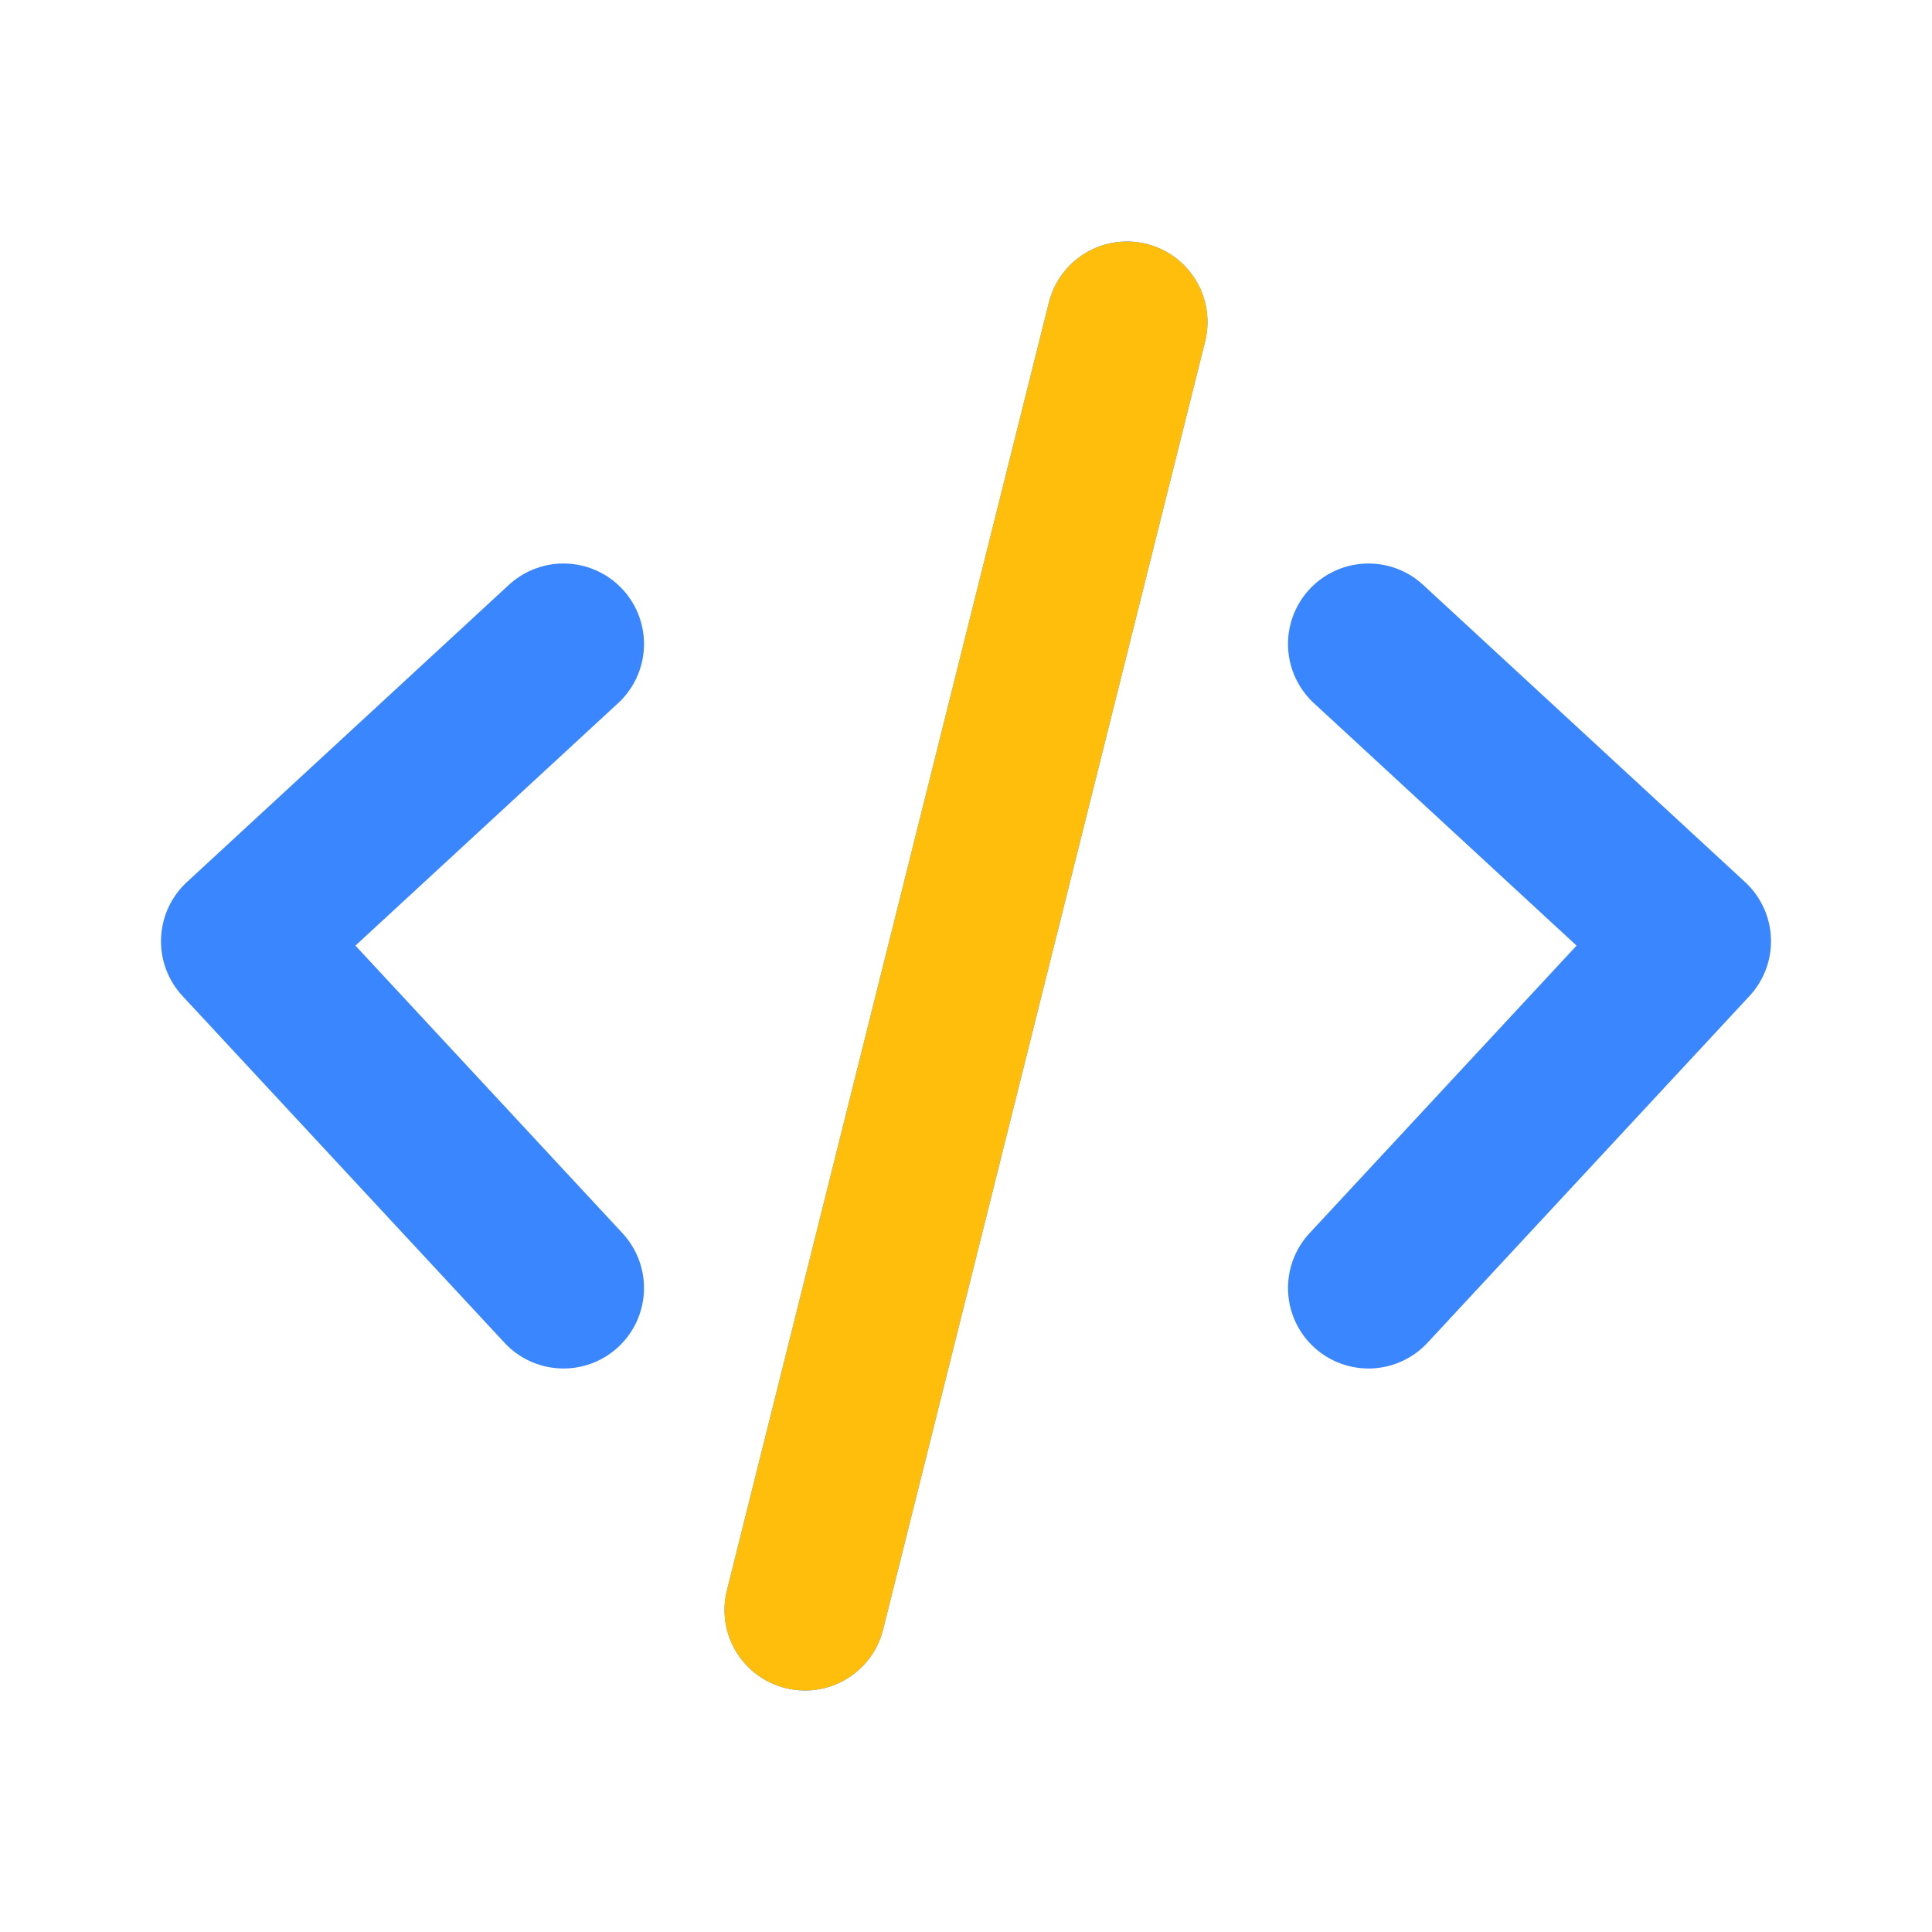
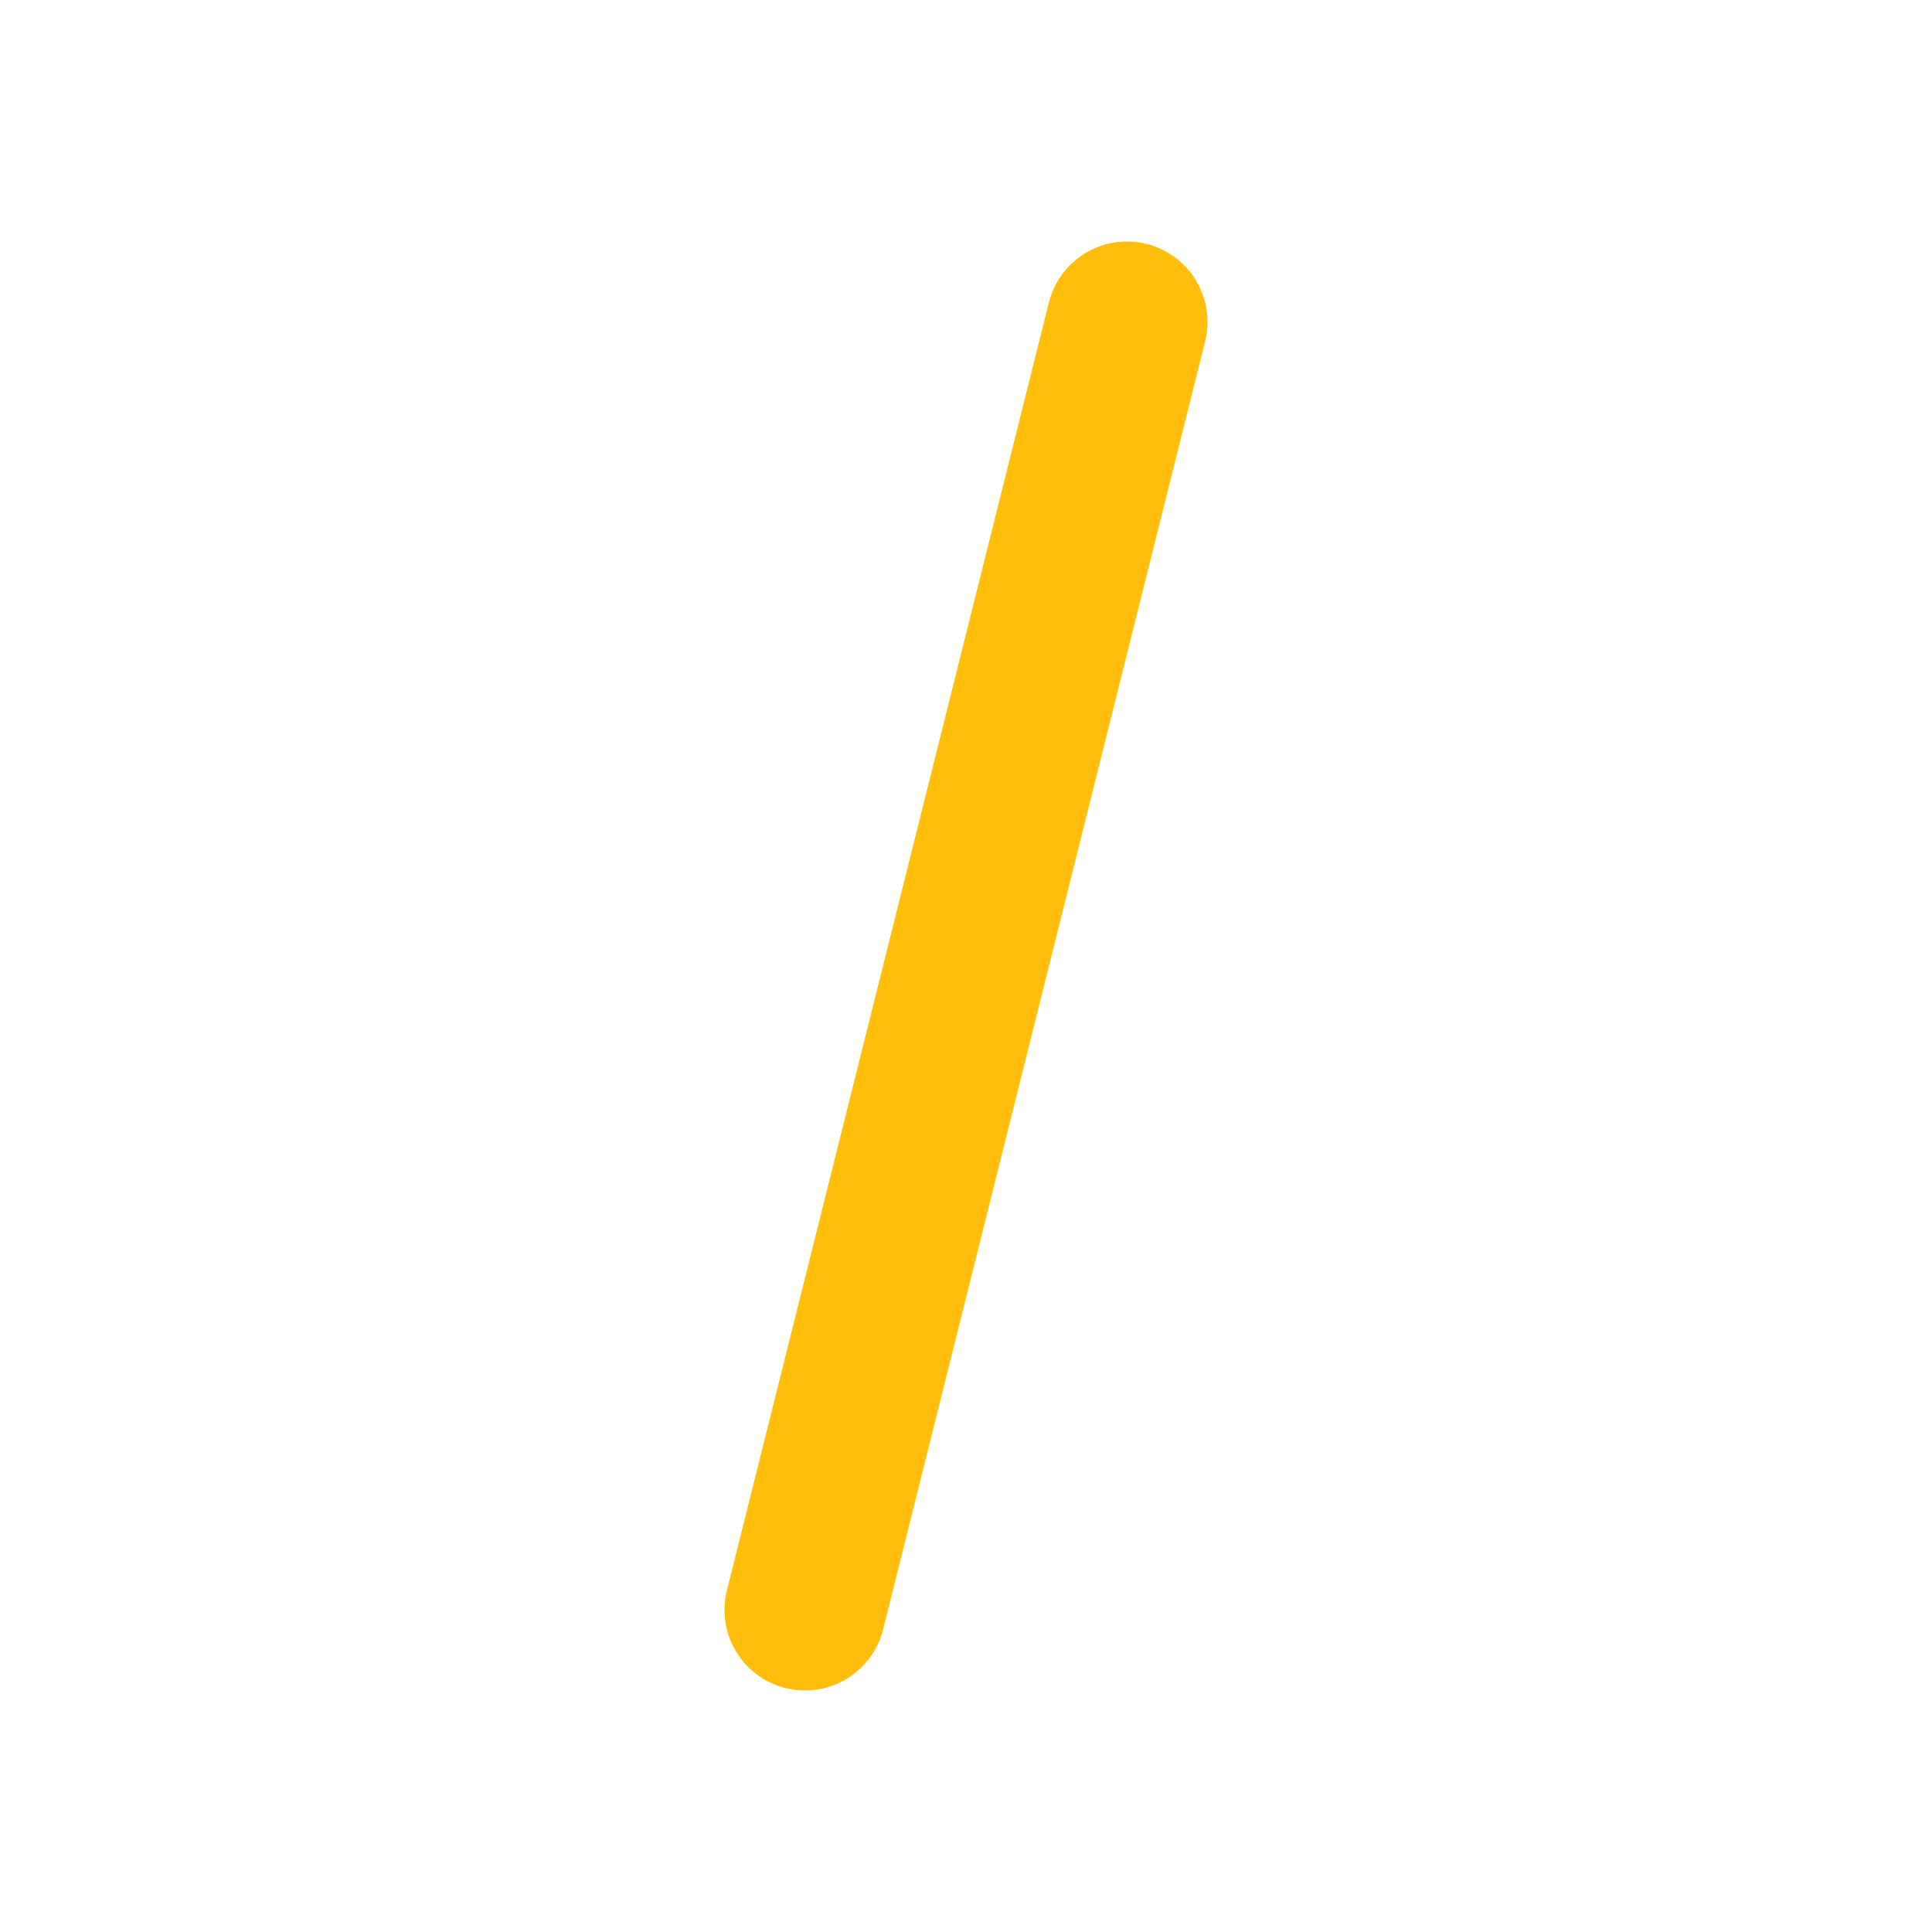
<svg xmlns="http://www.w3.org/2000/svg" width="800" height="800" viewBox="0 0 800 800" fill="none">
-   <path d="M233.333 266.667L100 389.743L233.333 533.333M566.667 266.667L700 389.743L566.667 533.333M466.667 133.333L333.333 666.667M466.667 133.333L333.333 666.667" stroke="#3A86FF" stroke-width="66.667" stroke-linecap="round" stroke-linejoin="round" />
  <path d="M466.667 133.333L333.333 666.667" stroke="#FFBE0B" stroke-width="66.667" stroke-linecap="round" stroke-linejoin="round" />
</svg>